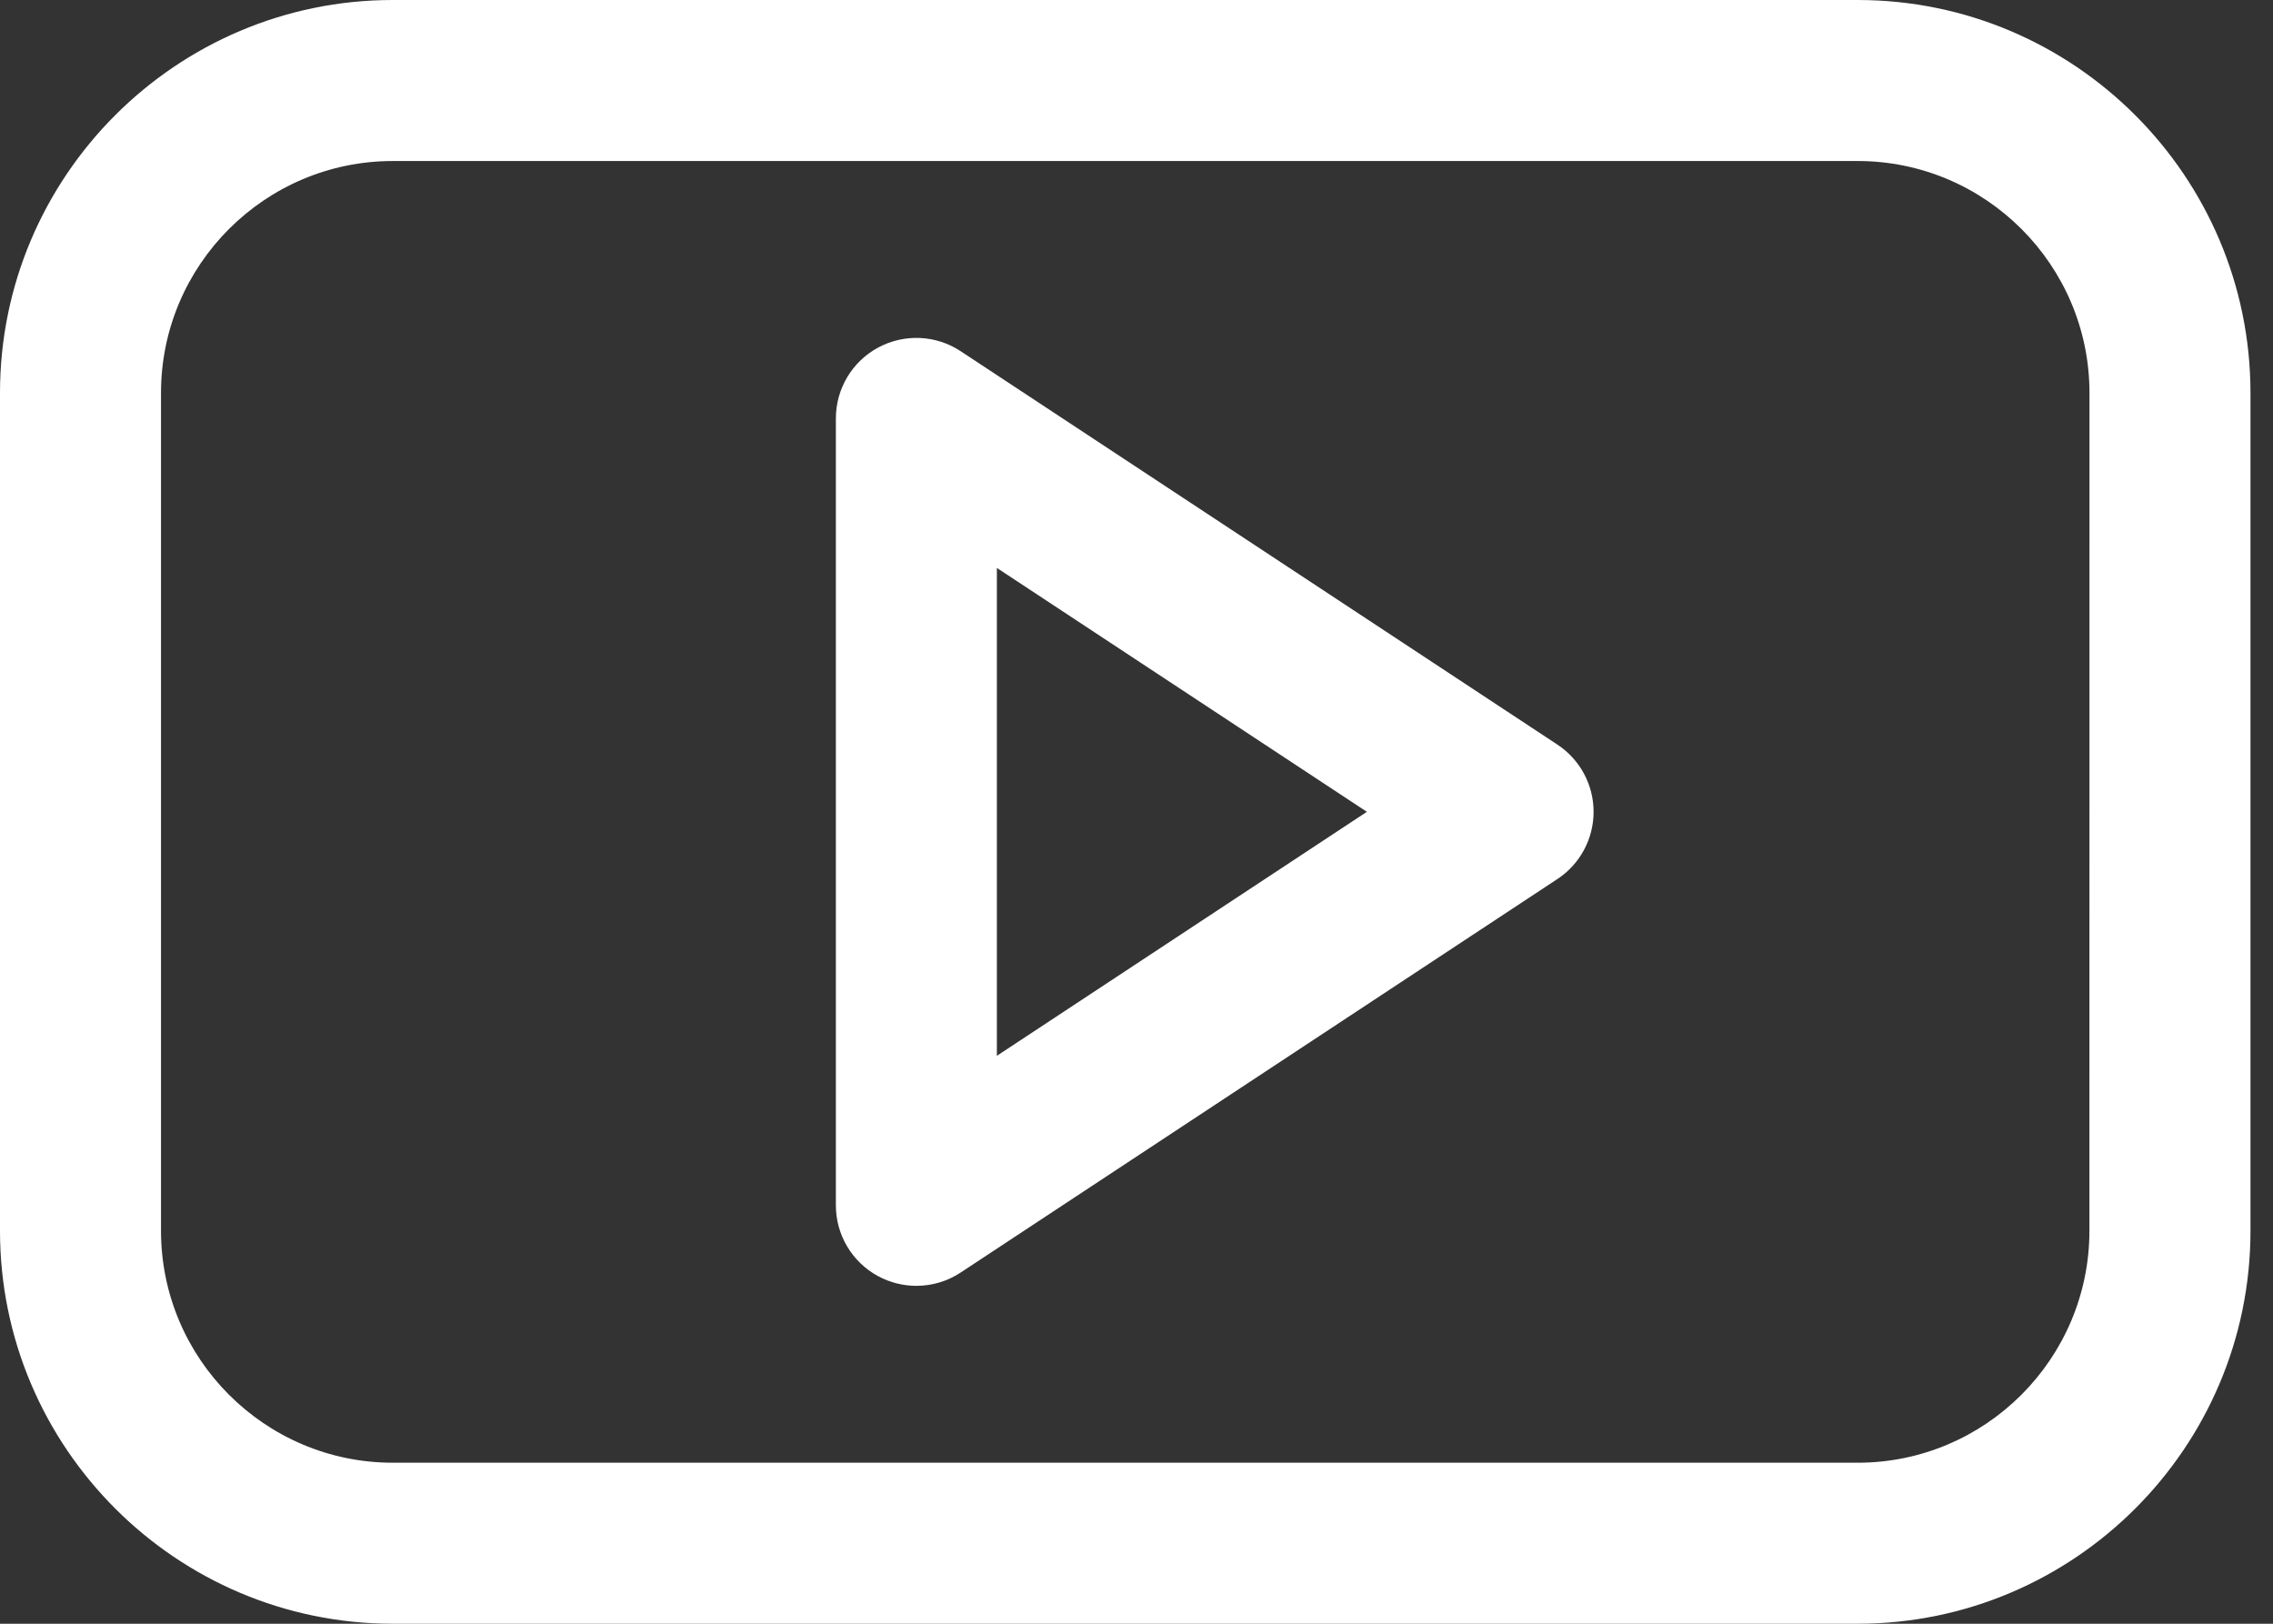
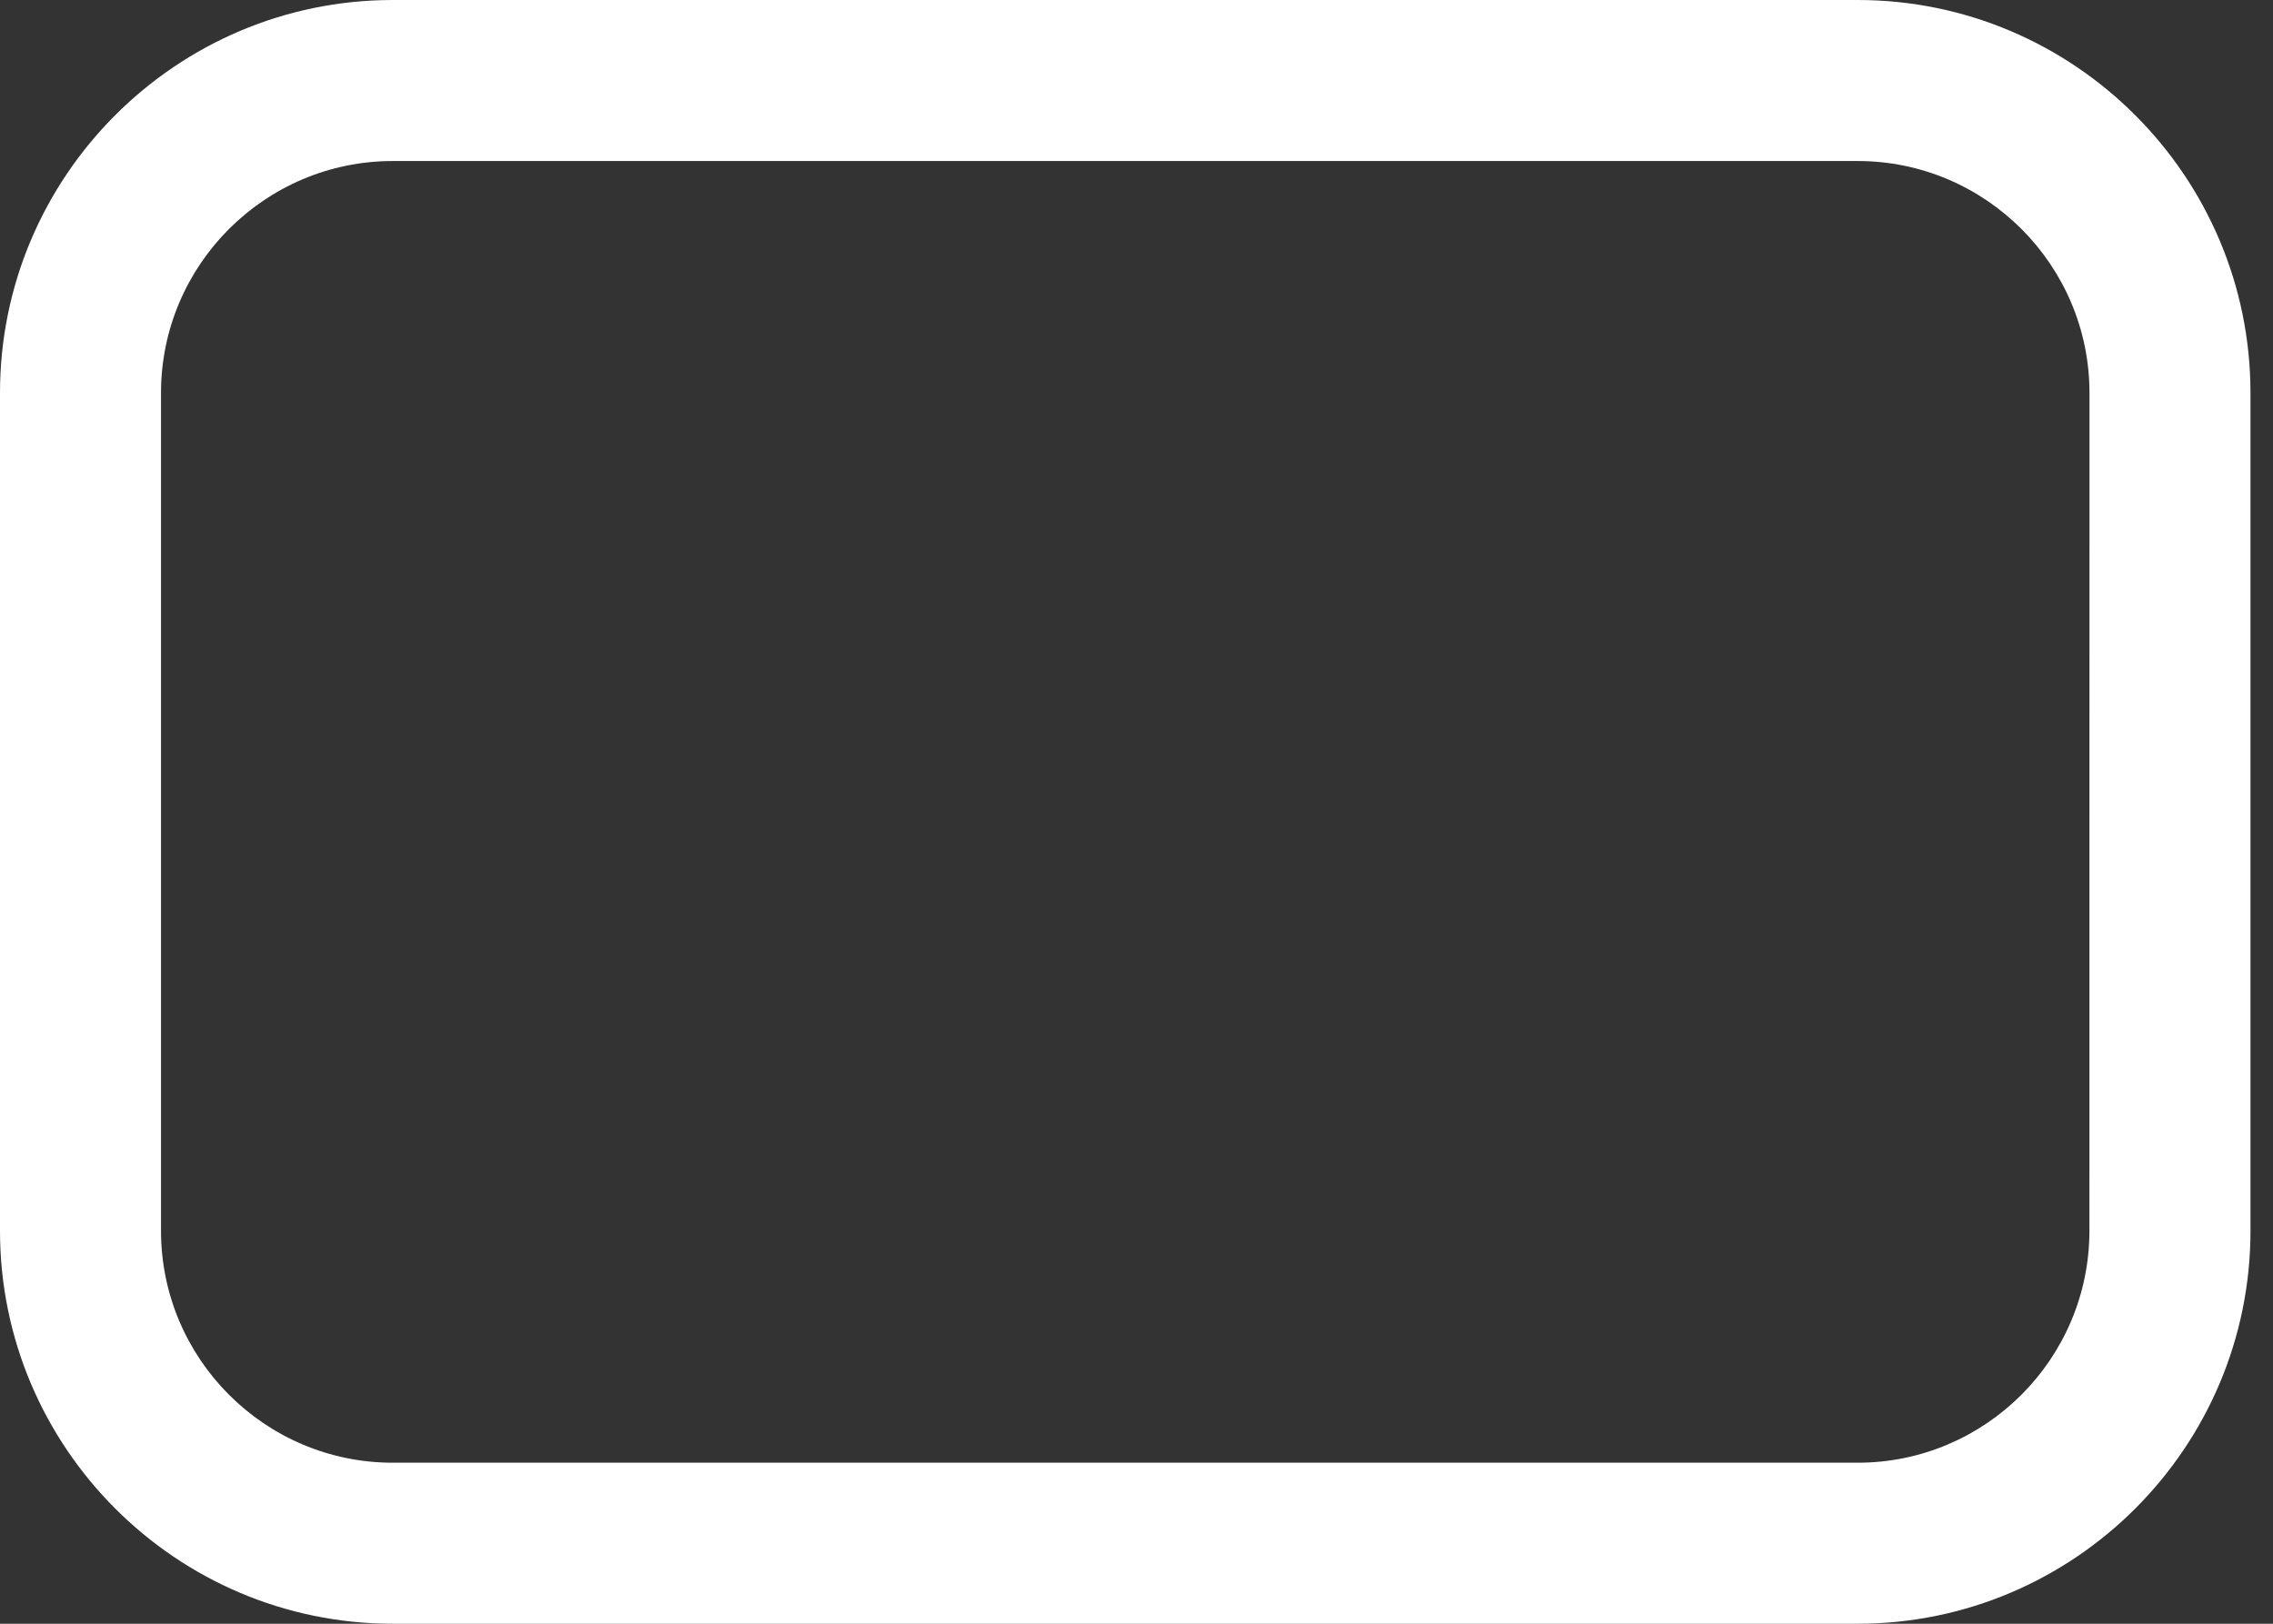
<svg xmlns="http://www.w3.org/2000/svg" width="42" height="30" viewBox="0 0 42 30" fill="none">
  <rect x="0" y="0" width="42" height="30" fill="#333333" stroke="none" />
  <path d="M34.325 0H7.258C3.256 0 0 3.257 0 7.26V22.74C0 26.743 3.256 30 7.258 30H34.325C38.328 30 41.584 26.743 41.584 22.74V7.26C41.583 3.257 38.327 0 34.325 0ZM38.608 22.739C38.608 25.103 36.687 27.025 34.325 27.025H7.258C4.896 27.025 2.975 25.103 2.975 22.739V7.26C2.975 4.897 4.896 2.975 7.258 2.975H34.325C36.687 2.975 38.609 4.897 38.609 7.26L38.608 22.739Z" fill="white" />
-   <path d="M28.777 13.757L17.751 6.489C17.295 6.187 16.709 6.162 16.227 6.421C15.746 6.68 15.445 7.183 15.445 7.731V22.27C15.445 22.817 15.746 23.32 16.227 23.579C16.448 23.698 16.691 23.757 16.933 23.757C17.218 23.757 17.504 23.675 17.751 23.511L28.777 16.241C29.195 15.966 29.446 15.499 29.446 14.999C29.446 14.499 29.195 14.033 28.777 13.757ZM18.42 19.507V10.493L25.257 14.999L18.42 19.507Z" fill="white" />
</svg>